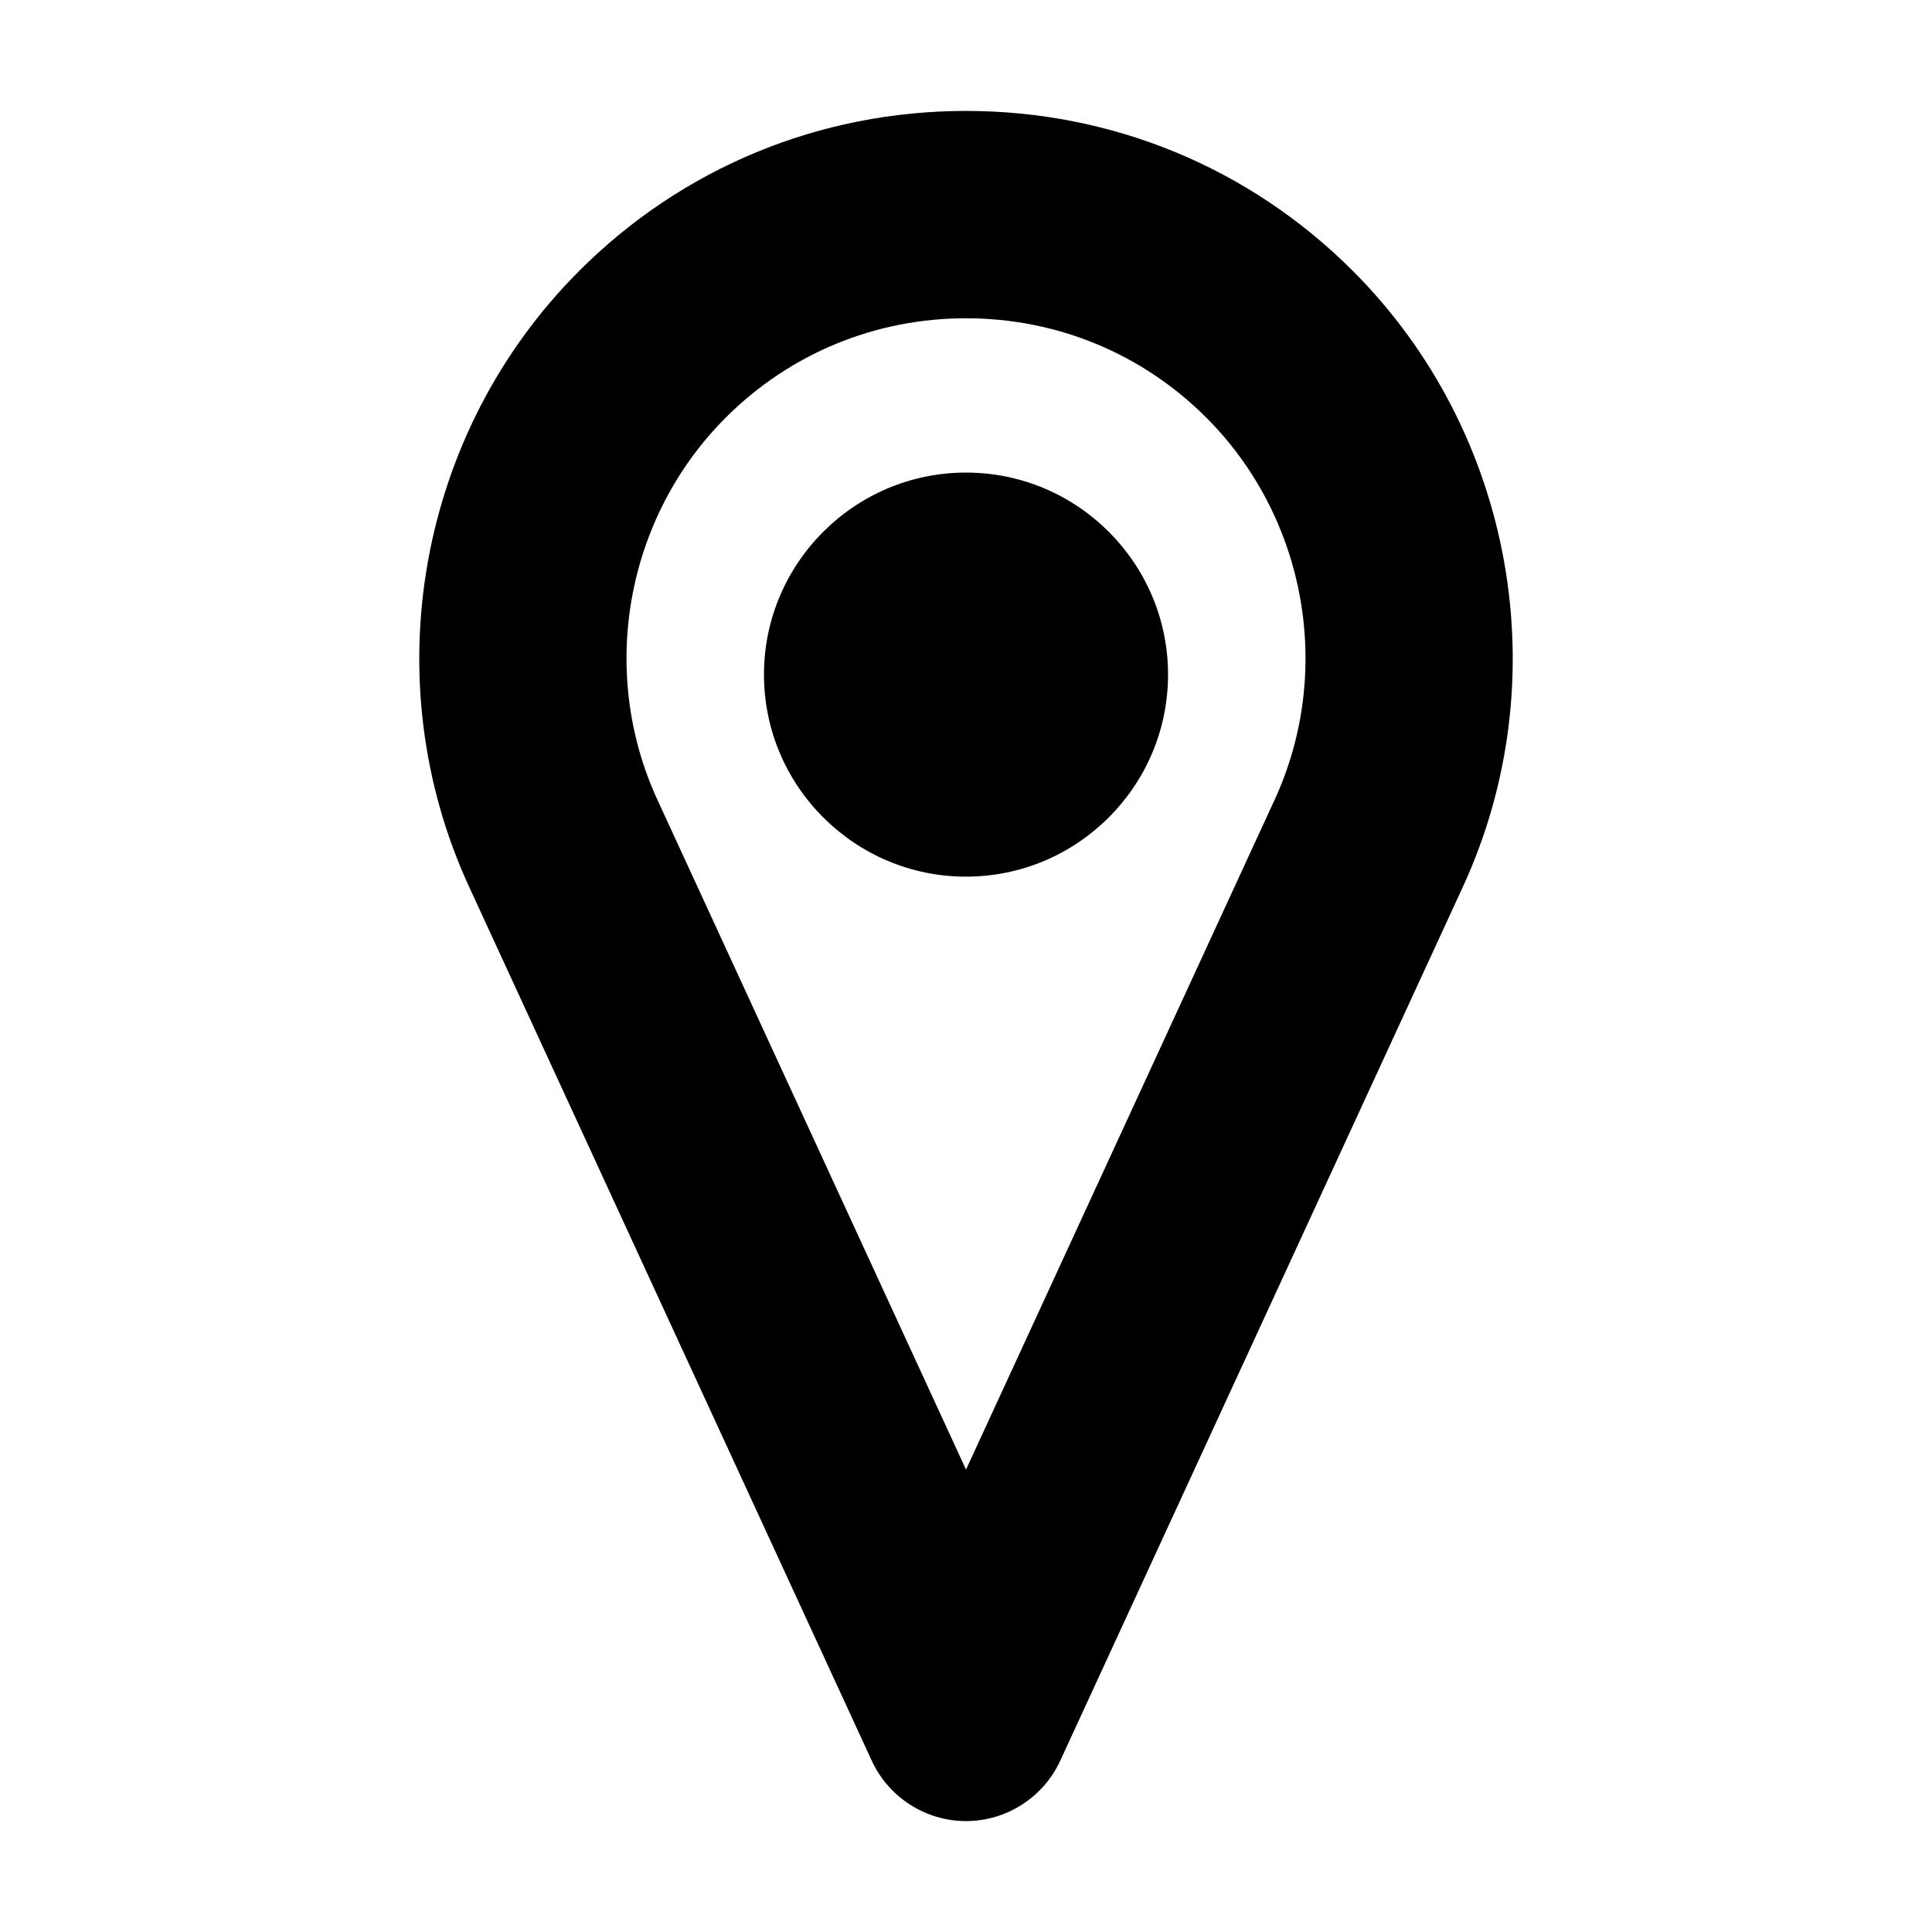
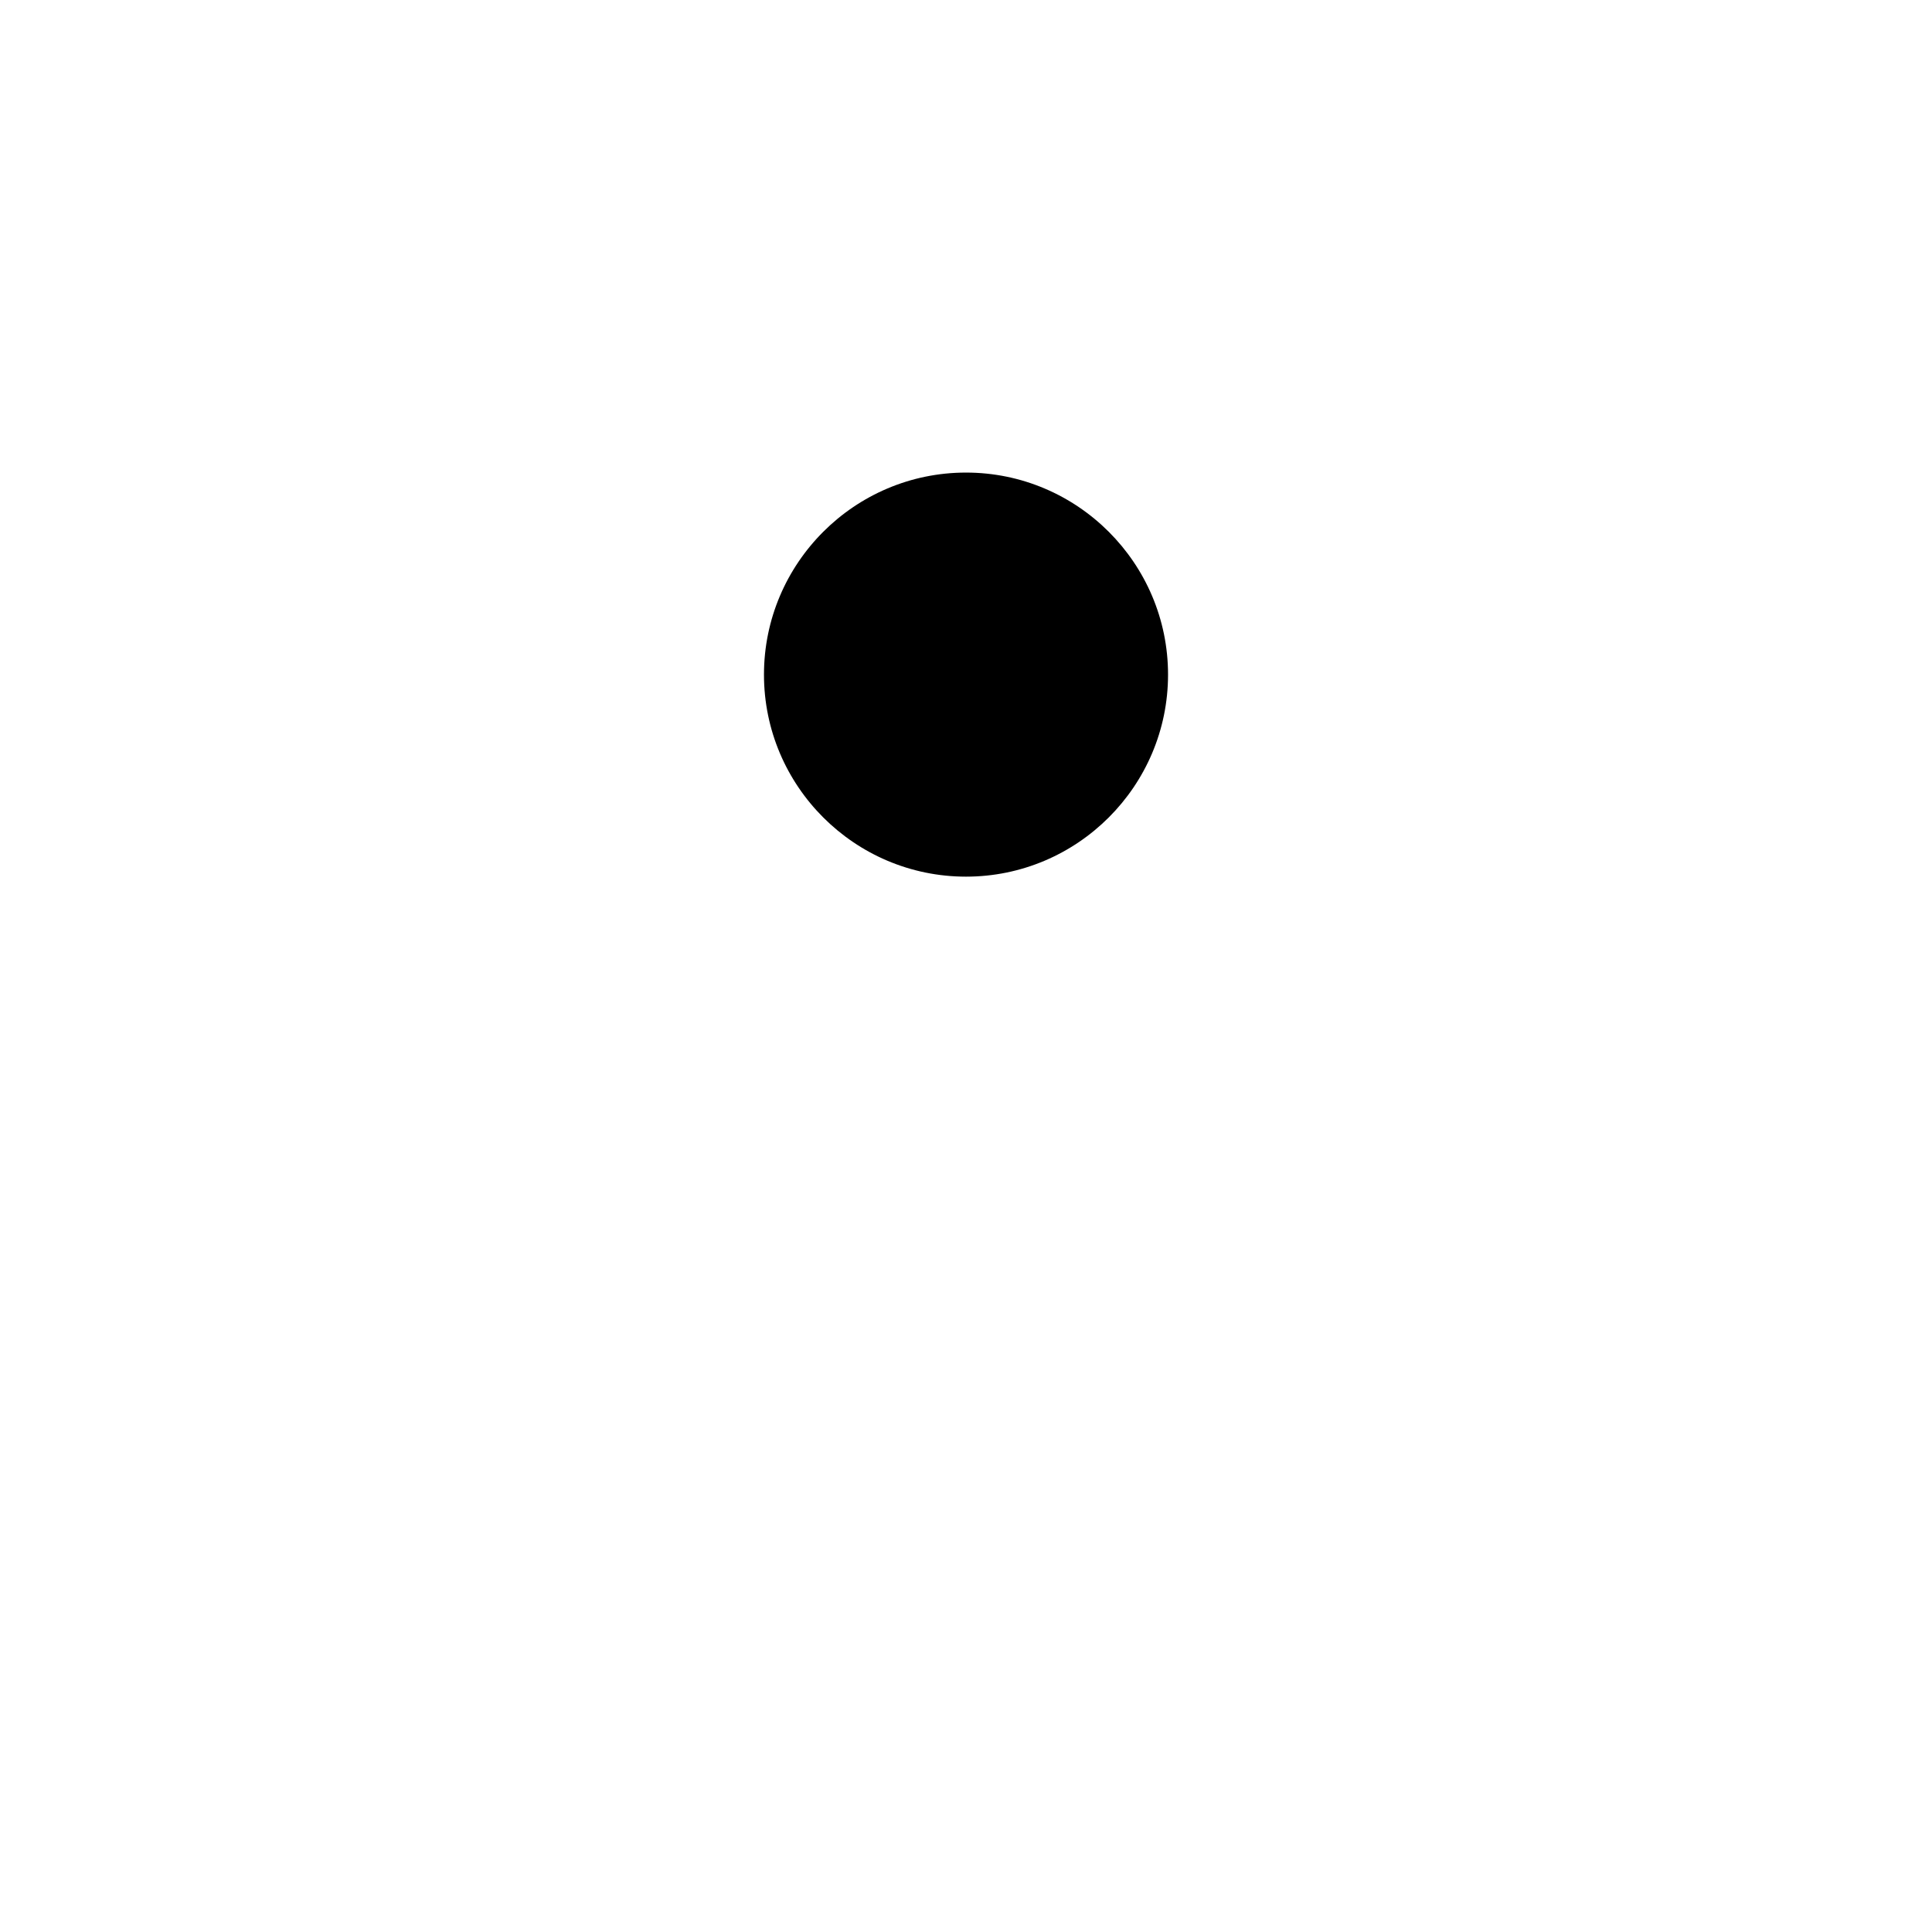
<svg xmlns="http://www.w3.org/2000/svg" fill="#000000" width="800px" height="800px" version="1.1" viewBox="144 144 512 512">
  <g>
-     <path d="m400 376.32c29.527 0 53.543-24.016 53.543-53.539 0-29.527-24.023-53.543-53.543-53.543-29.523 0-53.539 24.023-53.539 53.543 0 29.523 24.016 53.539 53.539 53.539z" />
-     <path d="m502.52 215.8c-27.328-27.344-63.734-42.402-102.52-42.402-38.785 0-75.195 15.059-102.52 42.402-42.723 42.734-54.445 108.32-29.164 163.21l106.73 231.64c4.484 9.691 14.277 15.961 24.957 15.961 10.676 0 20.469-6.266 24.953-15.965l106.73-231.64c25.281-54.883 13.562-120.47-29.164-163.21zm-166.18 38.859c16.984-16.969 39.59-26.312 63.668-26.312 24.066 0 46.68 9.34 63.66 26.312 26.531 26.539 33.805 67.262 18.105 101.33l-81.77 177.47-81.77-177.48c-15.699-34.059-8.426-74.781 18.105-101.32z" />
+     <path d="m400 376.32c29.527 0 53.543-24.016 53.543-53.539 0-29.527-24.023-53.543-53.543-53.543-29.523 0-53.539 24.023-53.539 53.543 0 29.523 24.016 53.539 53.539 53.539" />
  </g>
</svg>